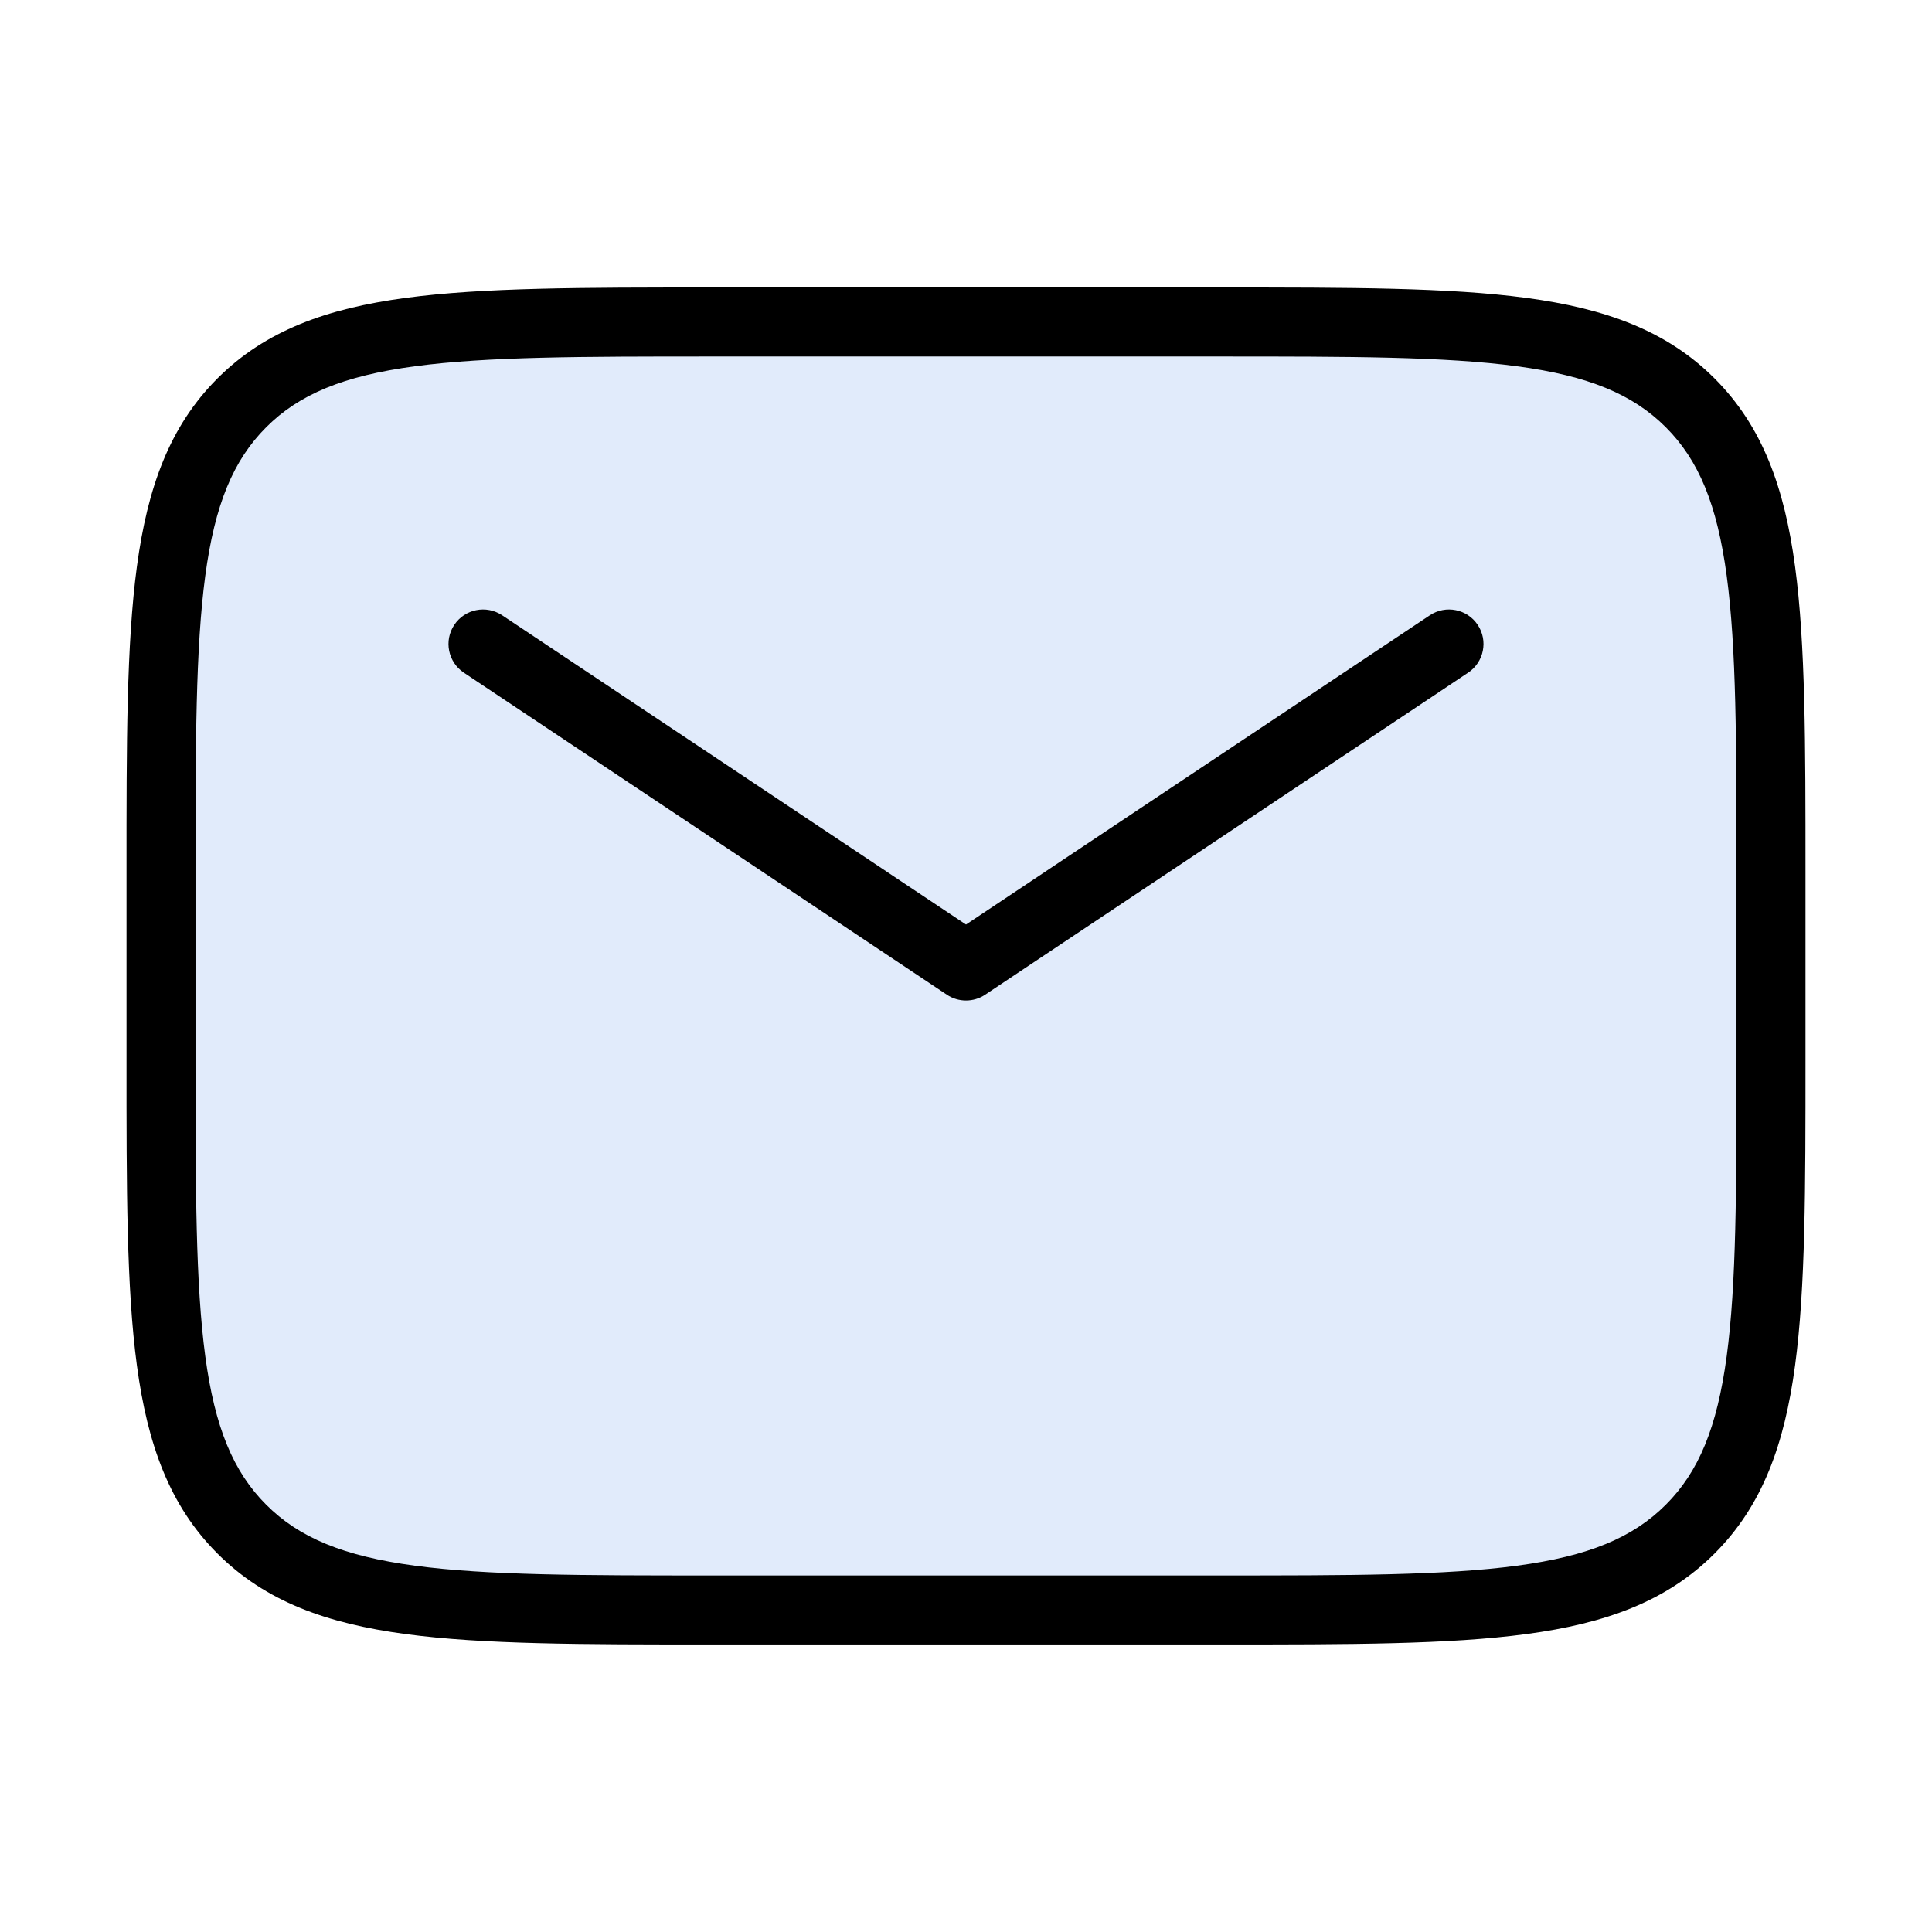
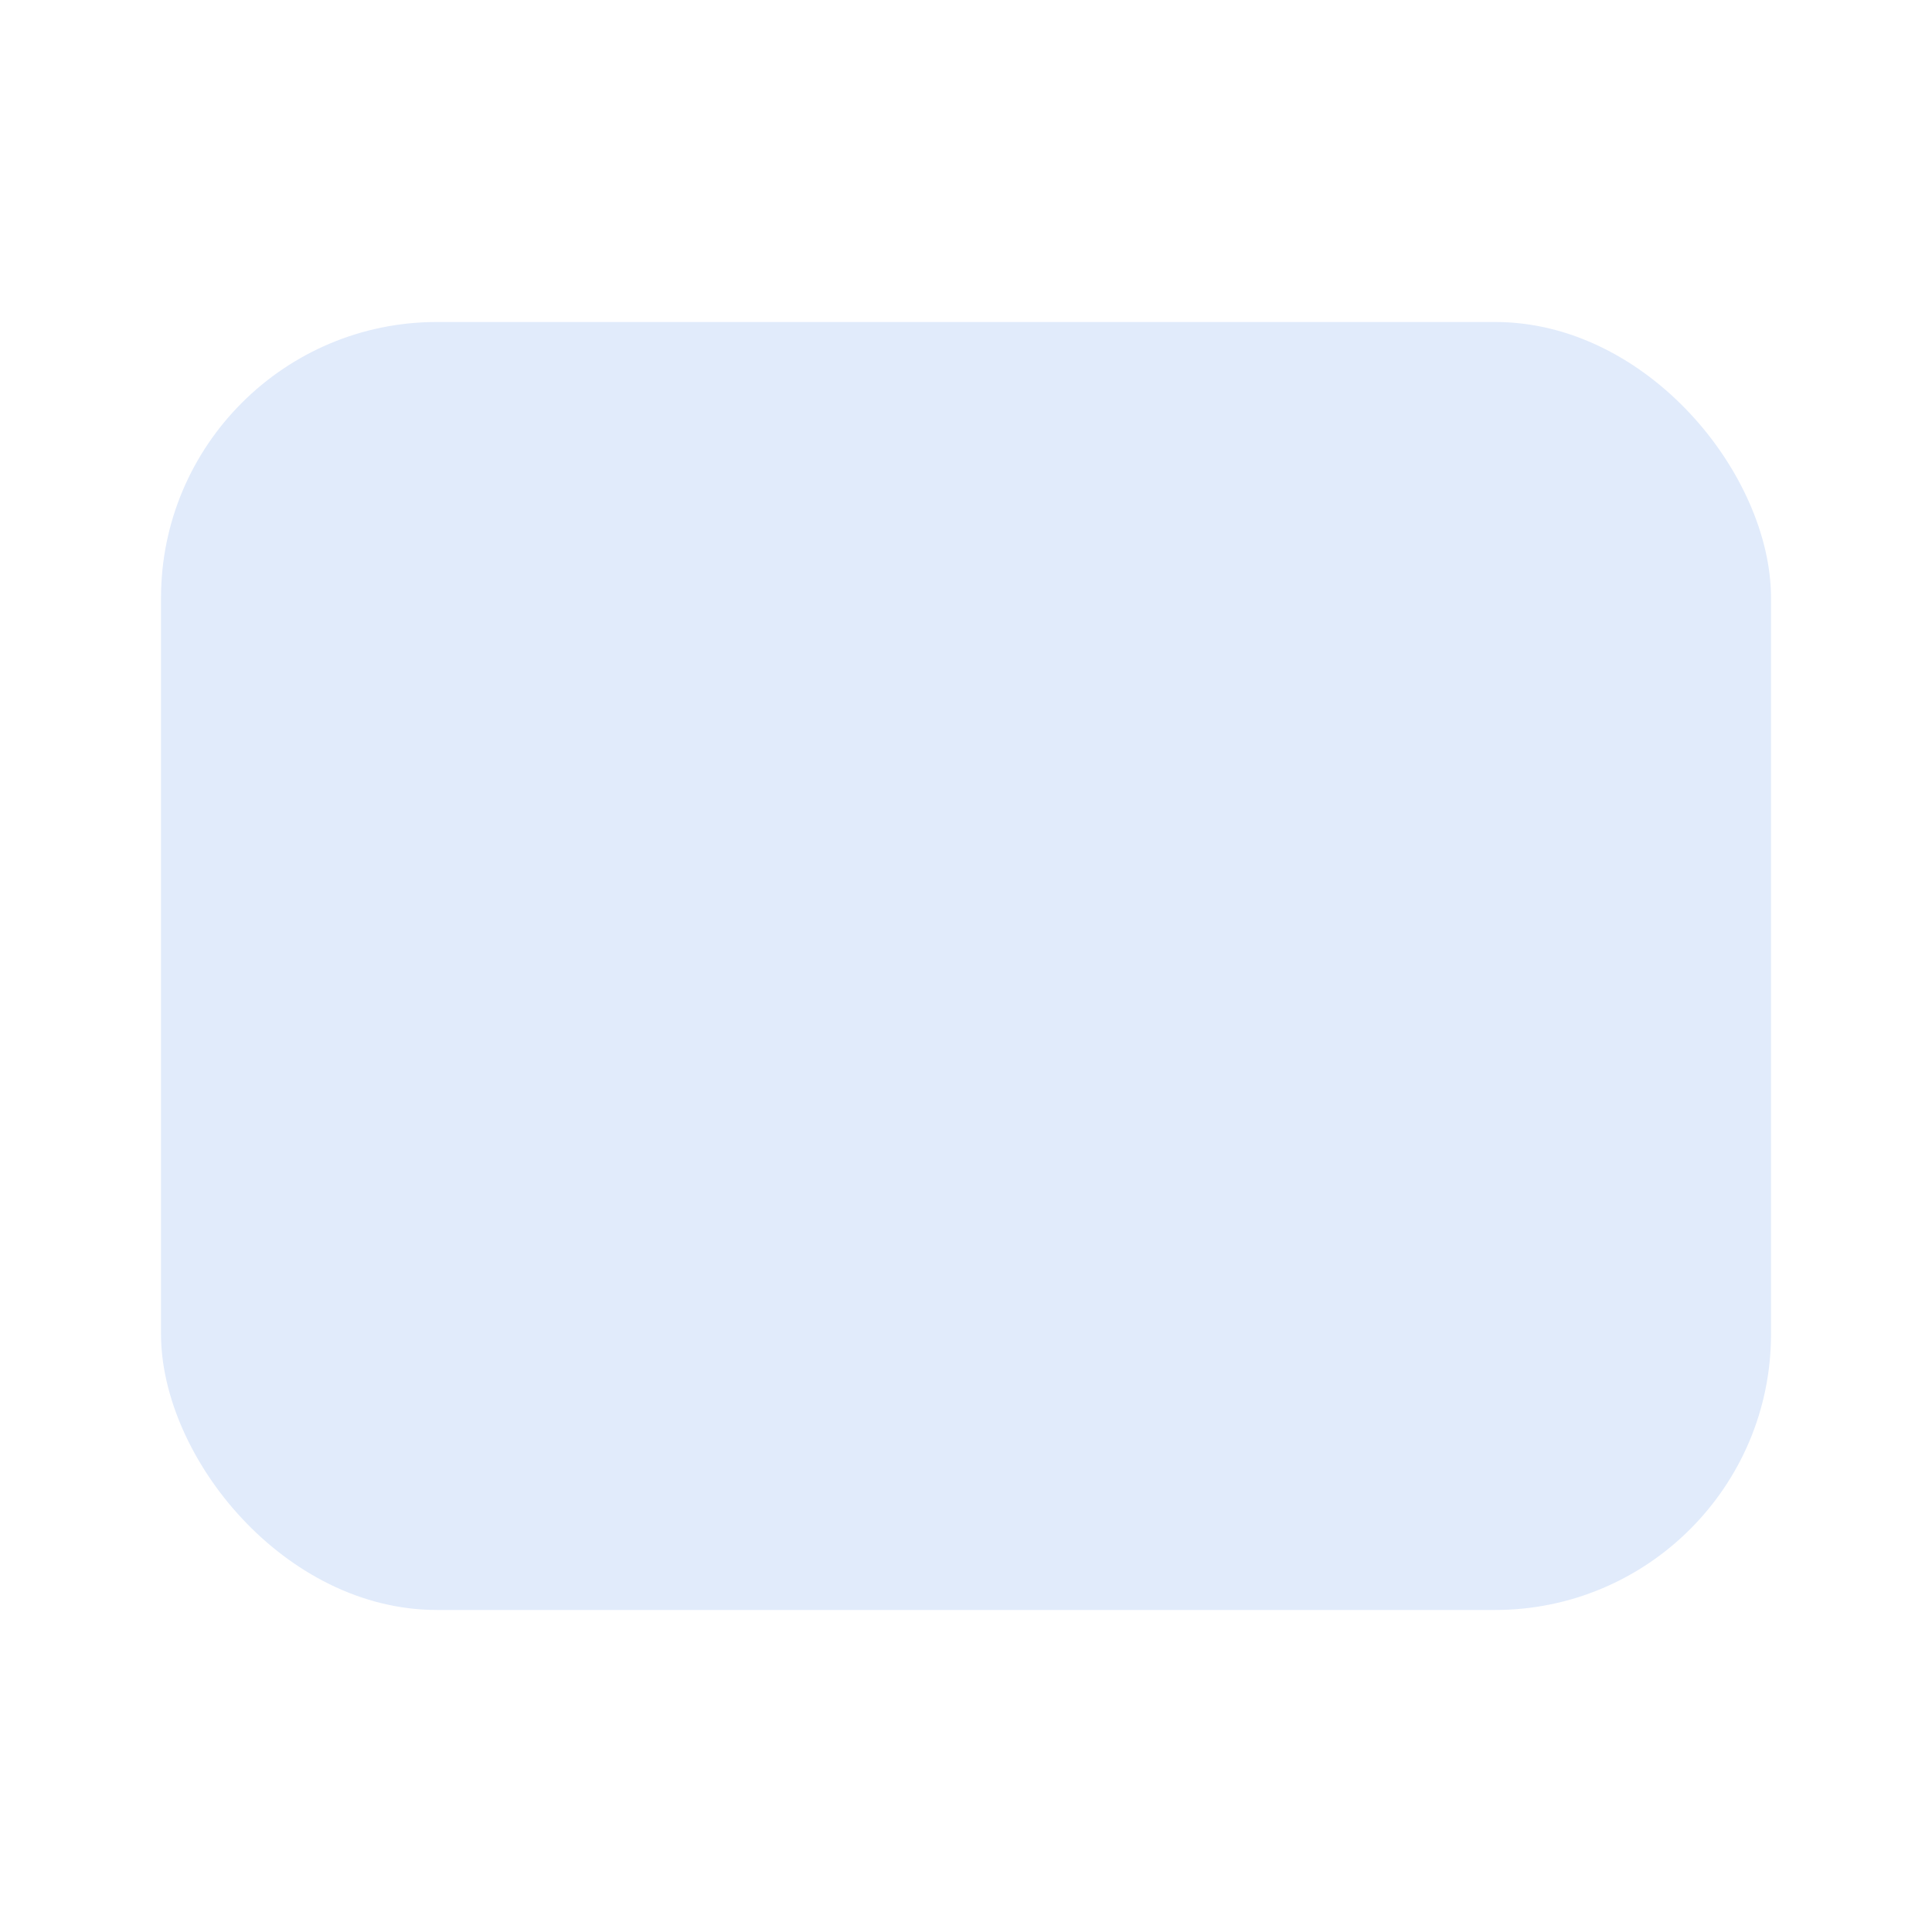
<svg xmlns="http://www.w3.org/2000/svg" width="56" height="56" viewBox="0 0 56 56" fill="none">
  <rect x="4.667" y="9.333" width="46.667" height="37.333" rx="8" fill="#E1EBFB" />
-   <path fill-rule="evenodd" clip-rule="evenodd" d="M20.666 8.333H20.589C16.883 8.333 14 8.333 11.755 8.635C9.466 8.943 7.691 9.581 6.303 10.969C4.914 12.357 4.276 14.132 3.968 16.422C3.666 18.667 3.666 21.55 3.667 25.256L3.667 25.333V30.666L3.667 30.744C3.666 34.449 3.666 37.333 3.968 39.578C4.276 41.867 4.914 43.642 6.303 45.03C7.691 46.419 9.466 47.057 11.755 47.364C14 47.666 16.883 47.666 20.589 47.666H20.666H35.333H35.411C39.116 47.666 42 47.666 44.245 47.364C46.534 47.057 48.309 46.419 49.697 45.03C51.086 43.642 51.724 41.867 52.031 39.578C52.333 37.333 52.333 34.449 52.333 30.744V30.666V25.333V25.256C52.333 21.55 52.333 18.667 52.031 16.422C51.724 14.132 51.086 12.357 49.697 10.969C48.309 9.581 46.534 8.943 44.245 8.635C42 8.333 39.116 8.333 35.41 8.333H35.333H20.666ZM7.717 12.383C8.672 11.428 9.954 10.895 12.022 10.617C14.118 10.335 16.867 10.333 20.666 10.333H35.333C39.133 10.333 41.882 10.335 43.978 10.617C46.046 10.895 47.328 11.428 48.283 12.383C49.238 13.338 49.771 14.62 50.049 16.688C50.331 18.785 50.333 21.534 50.333 25.333V30.666C50.333 34.466 50.331 37.215 50.049 39.311C49.771 41.379 49.238 42.661 48.283 43.616C47.328 44.571 46.046 45.104 43.978 45.382C41.882 45.664 39.133 45.666 35.333 45.666H20.666C16.867 45.666 14.118 45.664 12.022 45.382C9.954 45.104 8.672 44.571 7.717 43.616C6.762 42.661 6.228 41.379 5.95 39.311C5.669 37.215 5.667 34.466 5.667 30.666V25.333C5.667 21.534 5.669 18.785 5.95 16.688C6.228 14.62 6.762 13.338 7.717 12.383ZM14.555 17.834C14.095 17.528 13.474 17.652 13.168 18.112C12.861 18.571 12.986 19.192 13.445 19.498L27.445 28.832C27.781 29.056 28.219 29.056 28.555 28.832L42.554 19.498C43.014 19.192 43.138 18.571 42.832 18.112C42.526 17.652 41.905 17.528 41.445 17.834L28 26.798L14.555 17.834Z" fill="black" />
</svg>